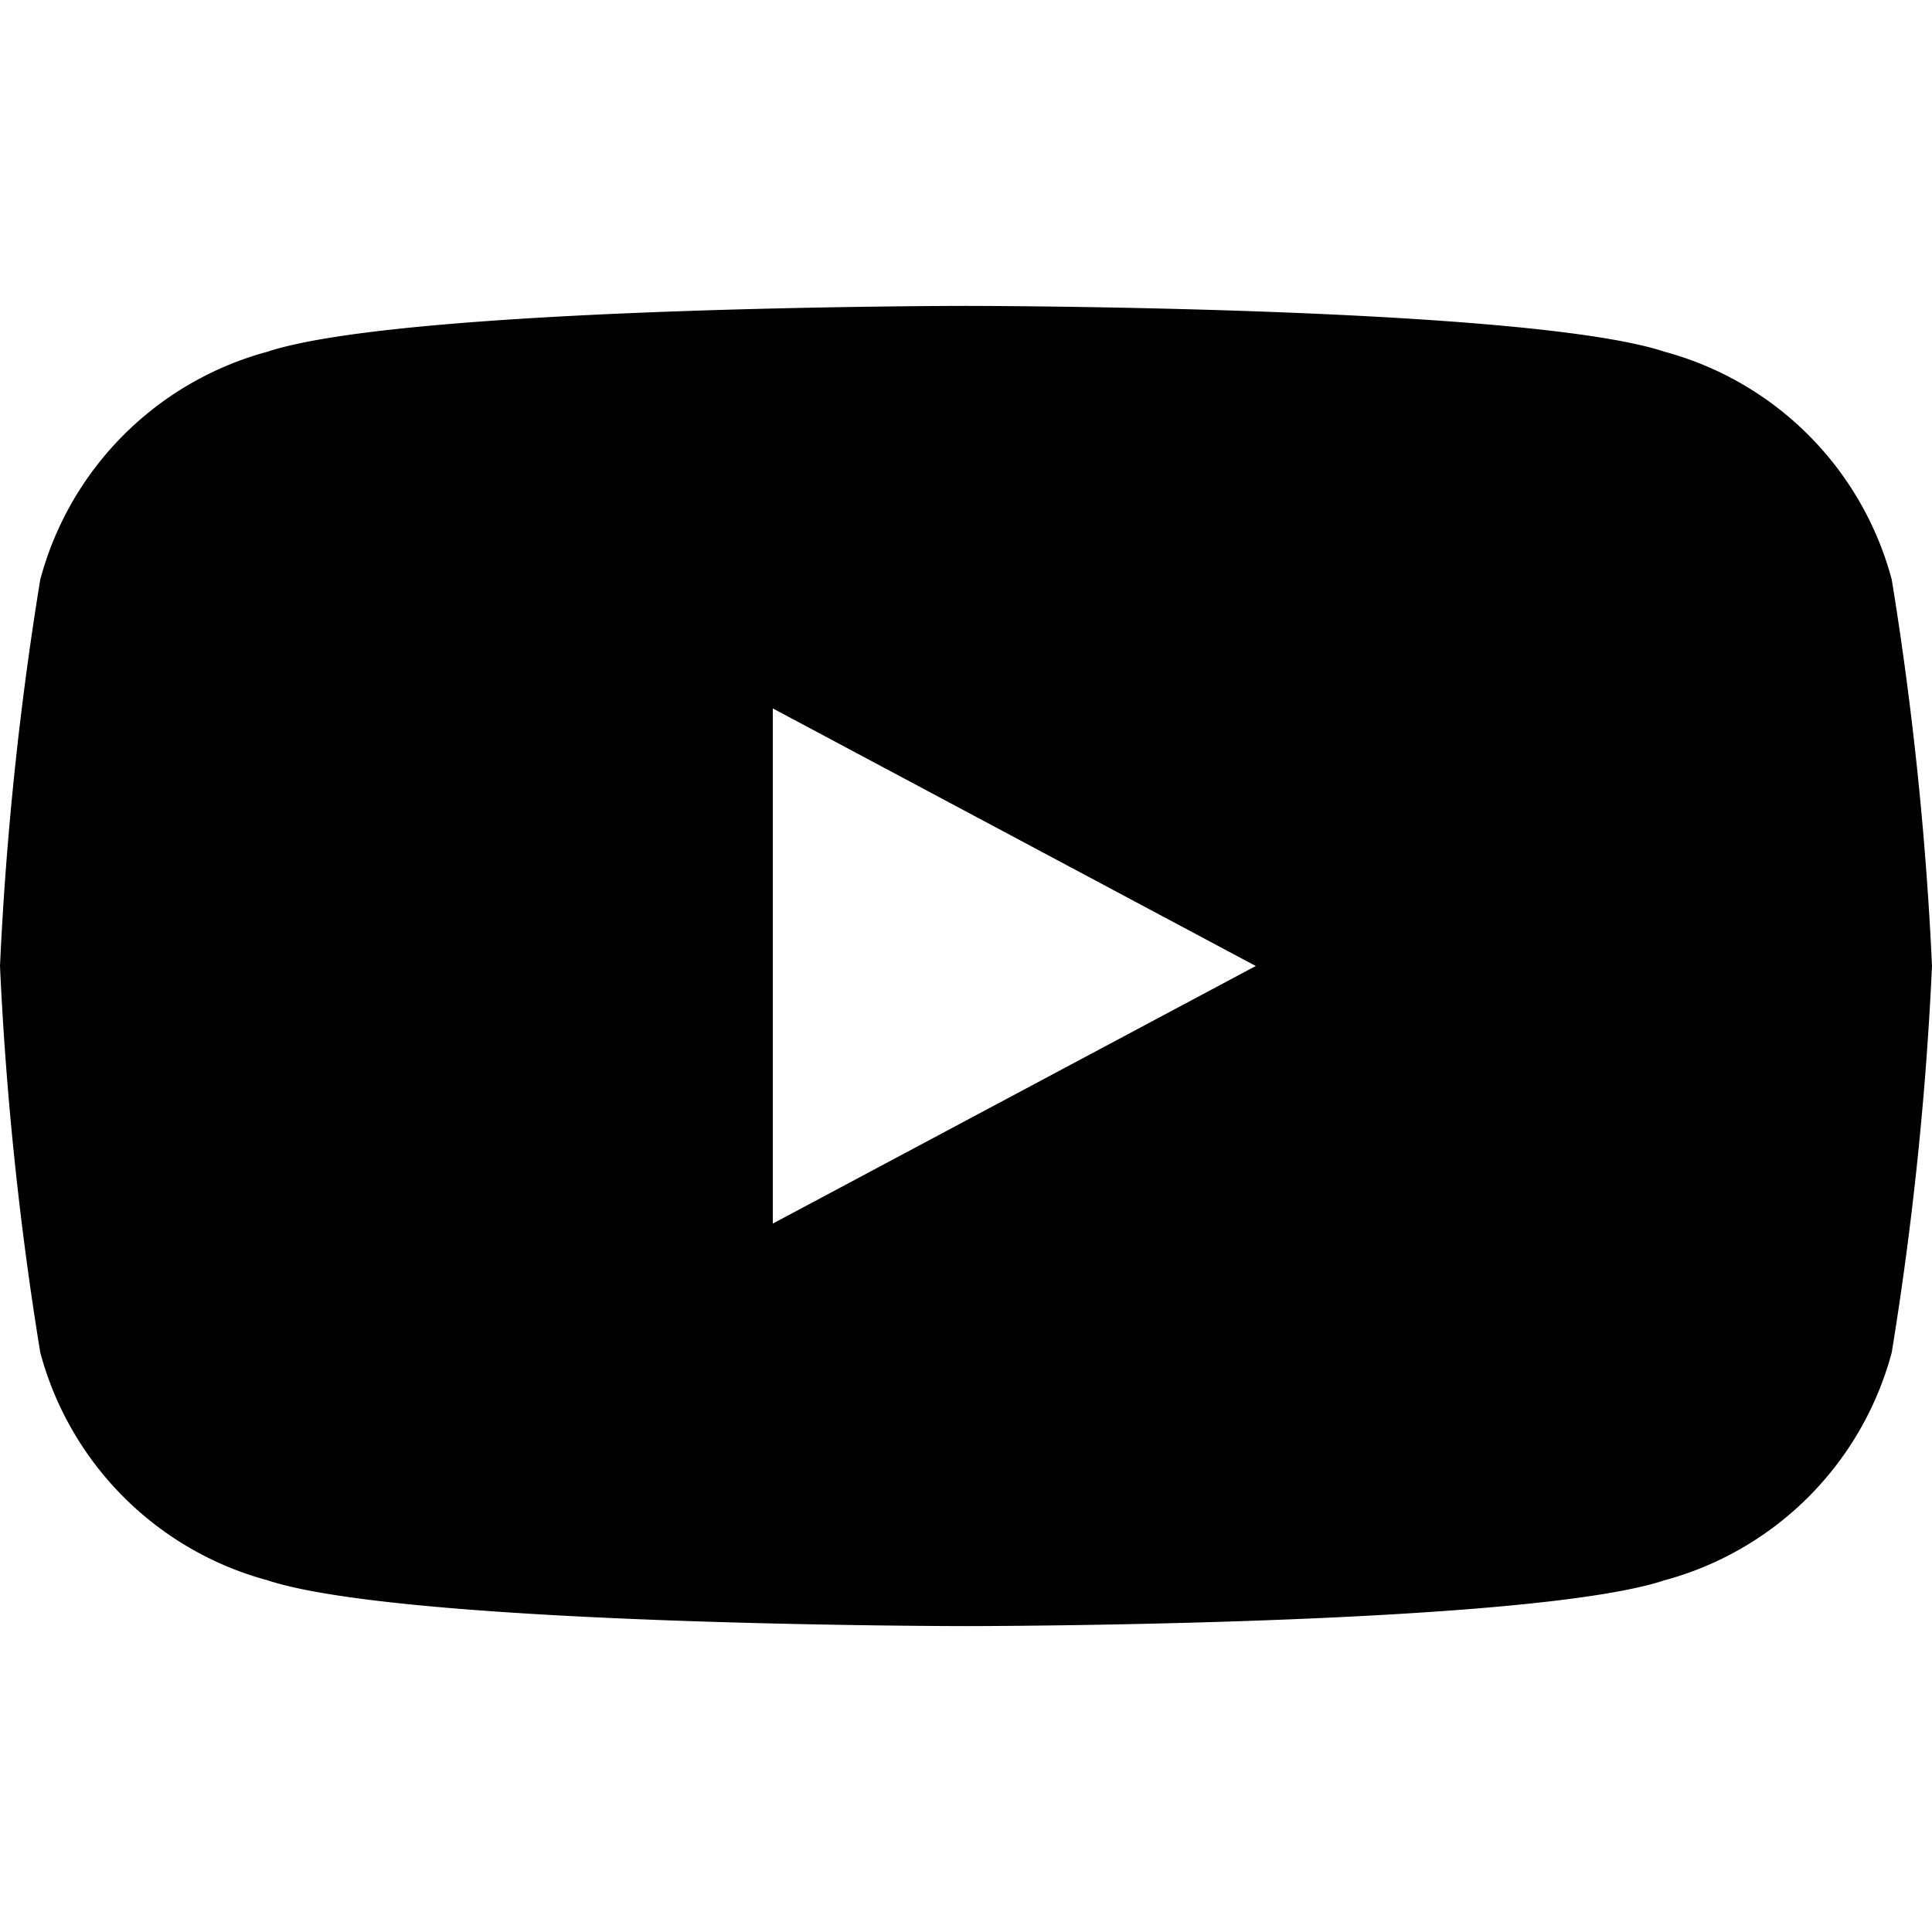
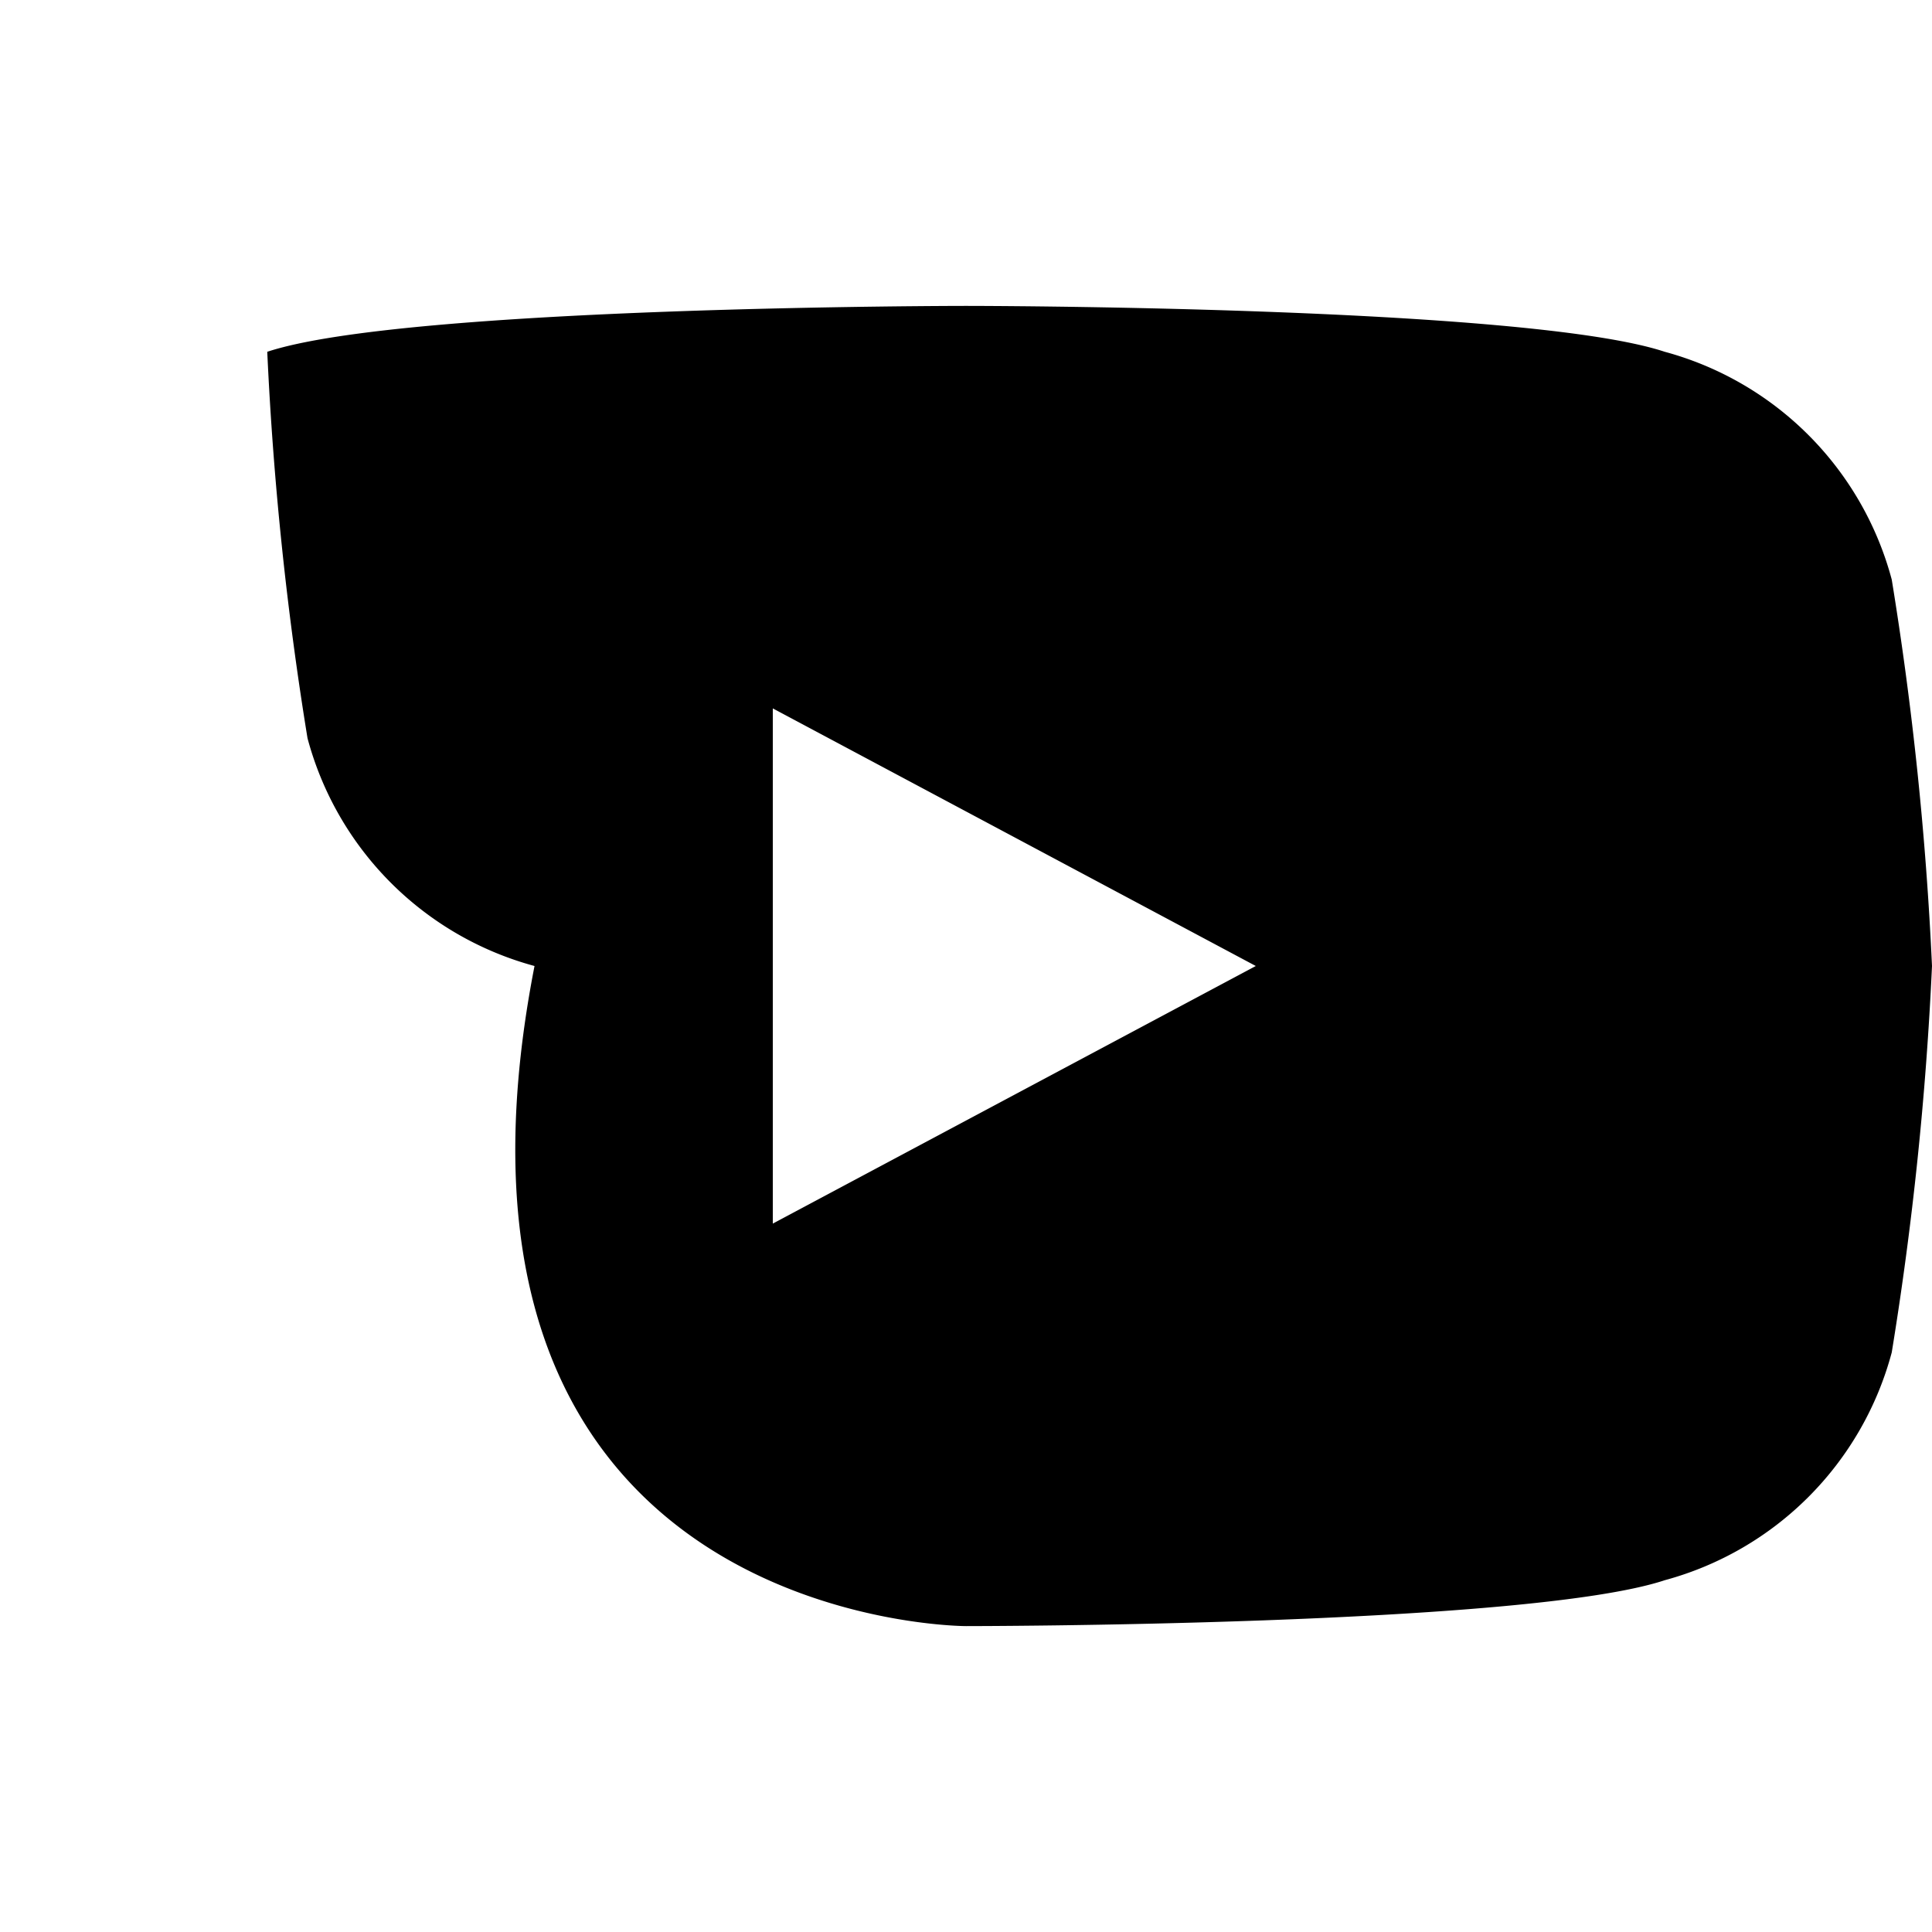
<svg xmlns="http://www.w3.org/2000/svg" viewBox="0 0 24 24" fill="currentColor">
-   <path d="M23.5 7.2a4 4 0 0 0-2.82-2.83C18.96 3.8 12 3.8 12 3.8s-6.96 0-8.68.57A4 4 0 0 0 .5 7.2 41.7 41.7 0 0 0 0 12a41.7 41.7 0 0 0 .5 4.8 4 4 0 0 0 2.82 2.83C5.04 20.2 12 20.2 12 20.2s6.96 0 8.68-.57A4 4 0 0 0 23.5 16.8 41.7 41.7 0 0 0 24 12a41.7 41.7 0 0 0-.5-4.8zM9.6 15.2V8.8L15.6 12l-6 3.2z" />
+   <path d="M23.5 7.2a4 4 0 0 0-2.82-2.83C18.96 3.8 12 3.8 12 3.8s-6.96 0-8.68.57a41.7 41.7 0 0 0 .5 4.8 4 4 0 0 0 2.82 2.83C5.04 20.2 12 20.2 12 20.2s6.96 0 8.68-.57A4 4 0 0 0 23.5 16.8 41.7 41.7 0 0 0 24 12a41.7 41.7 0 0 0-.5-4.8zM9.6 15.2V8.8L15.6 12l-6 3.2z" />
</svg>